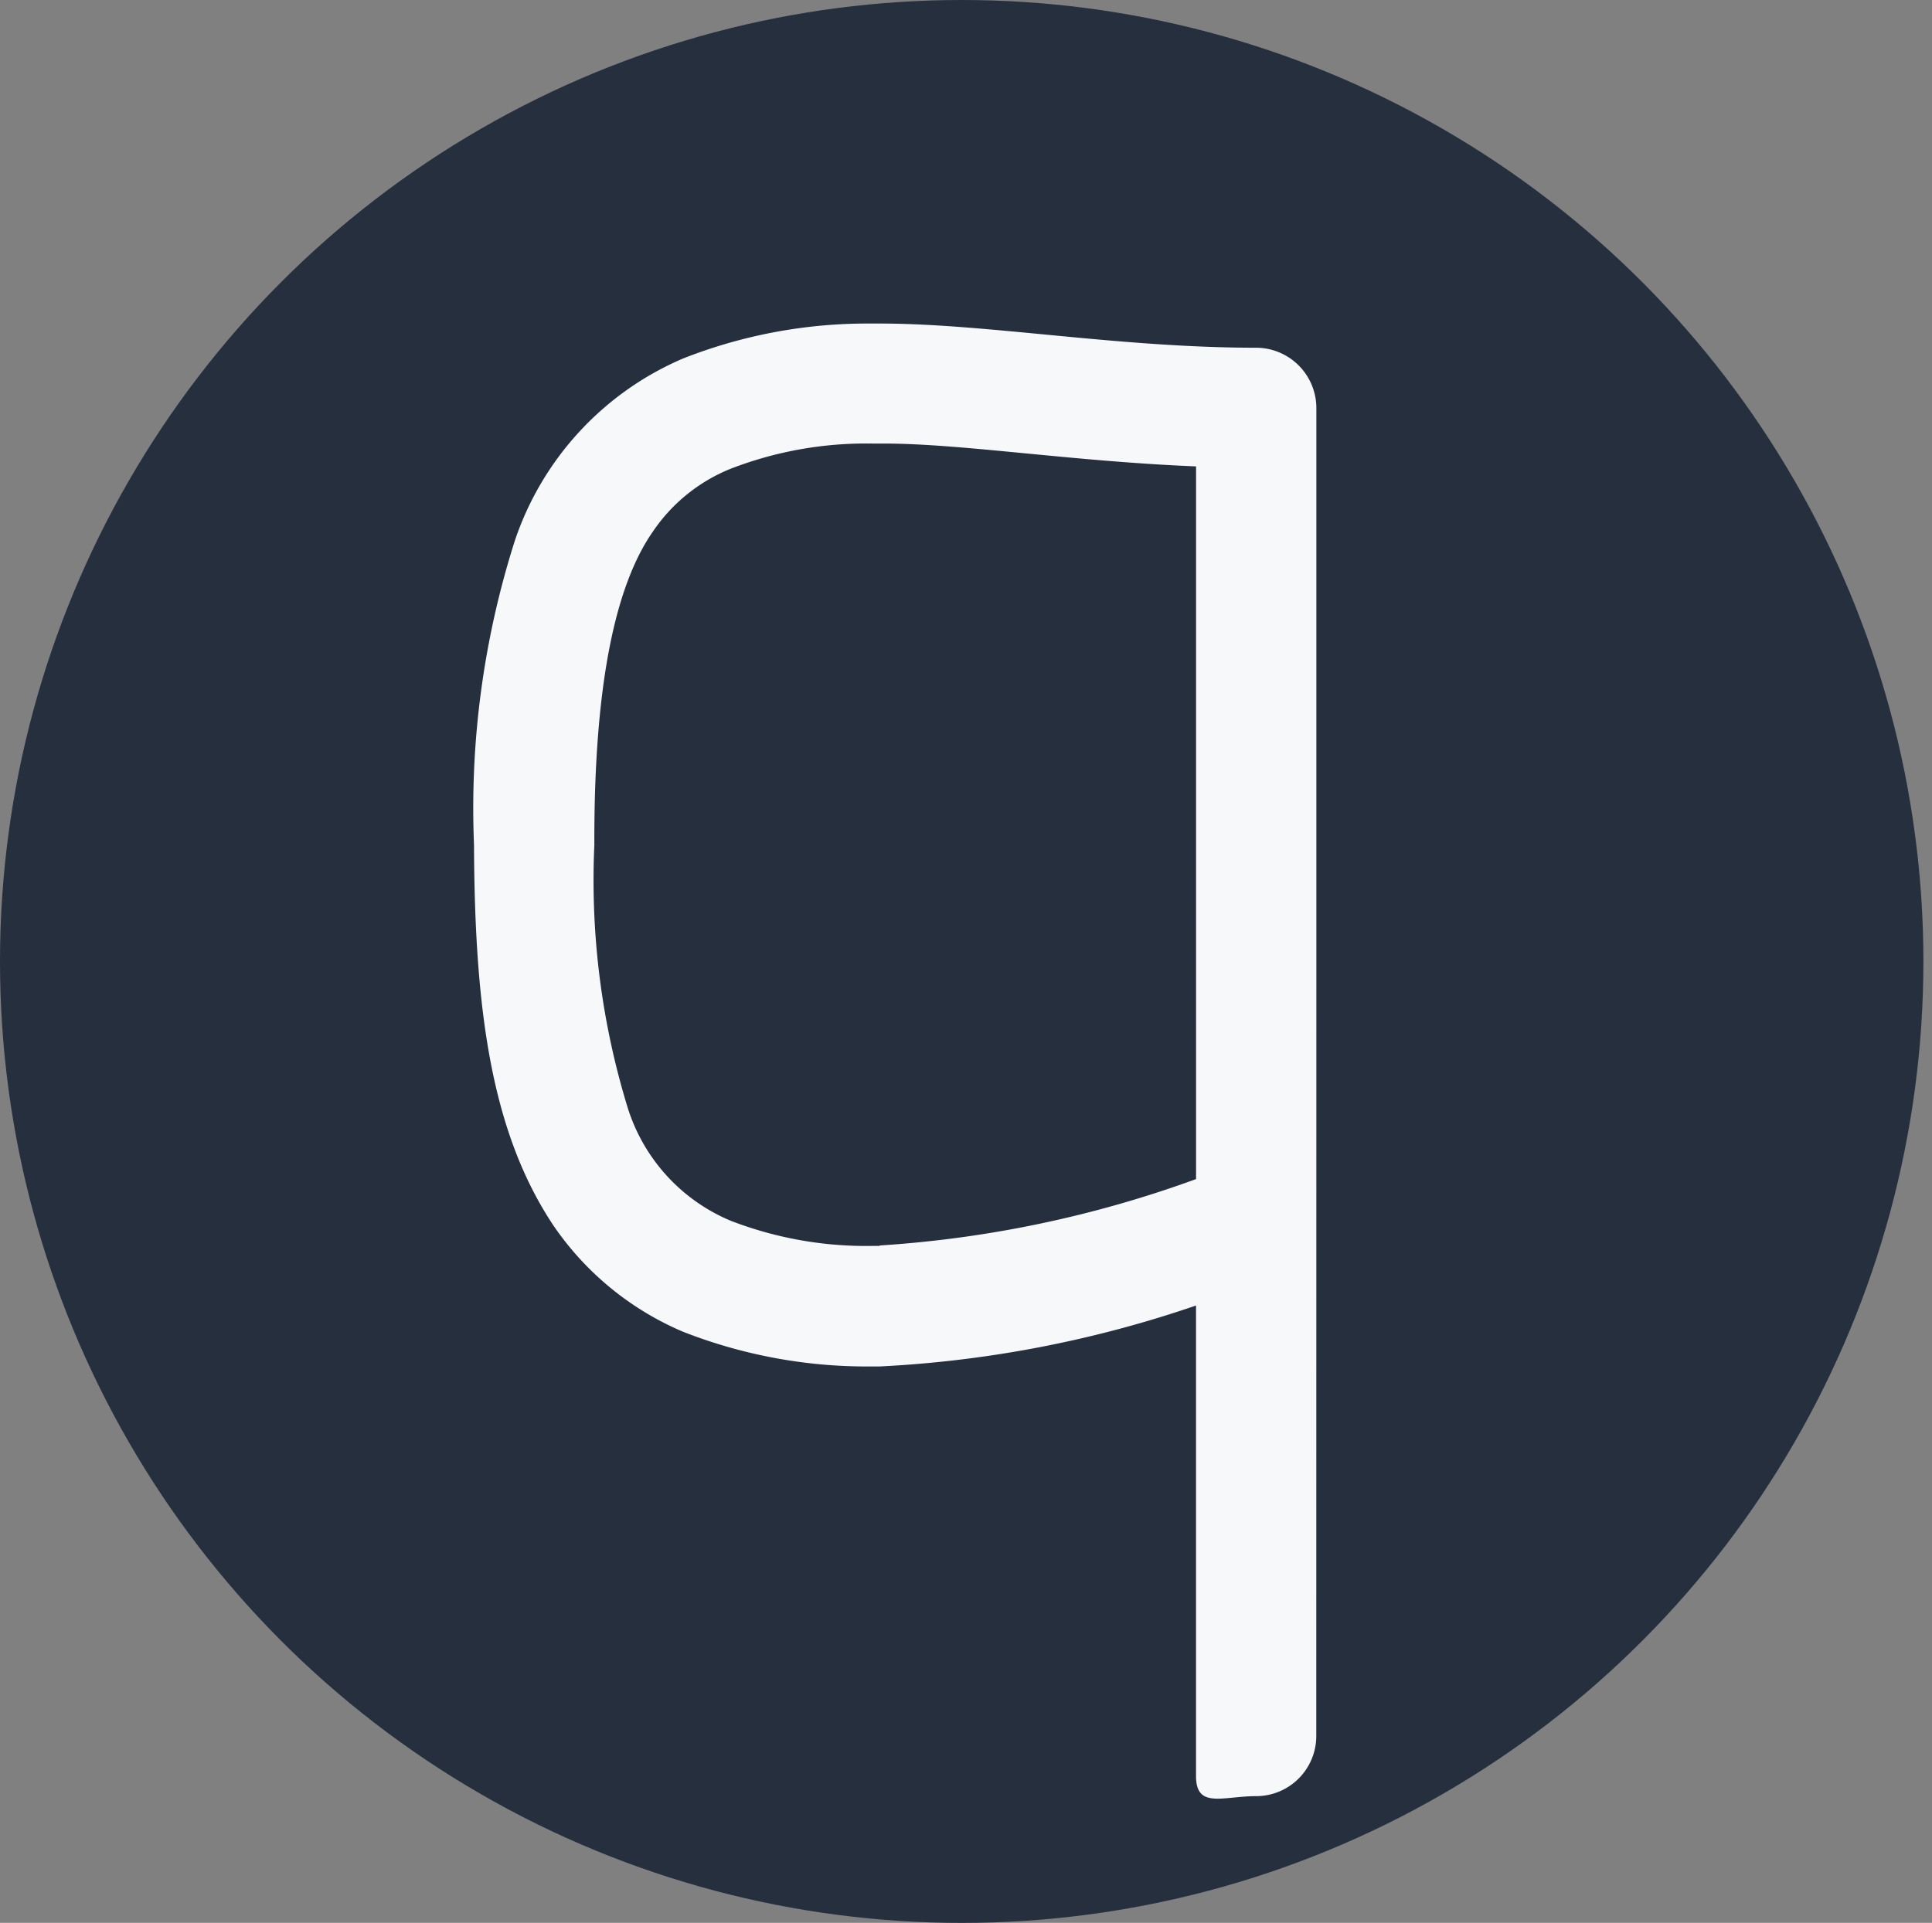
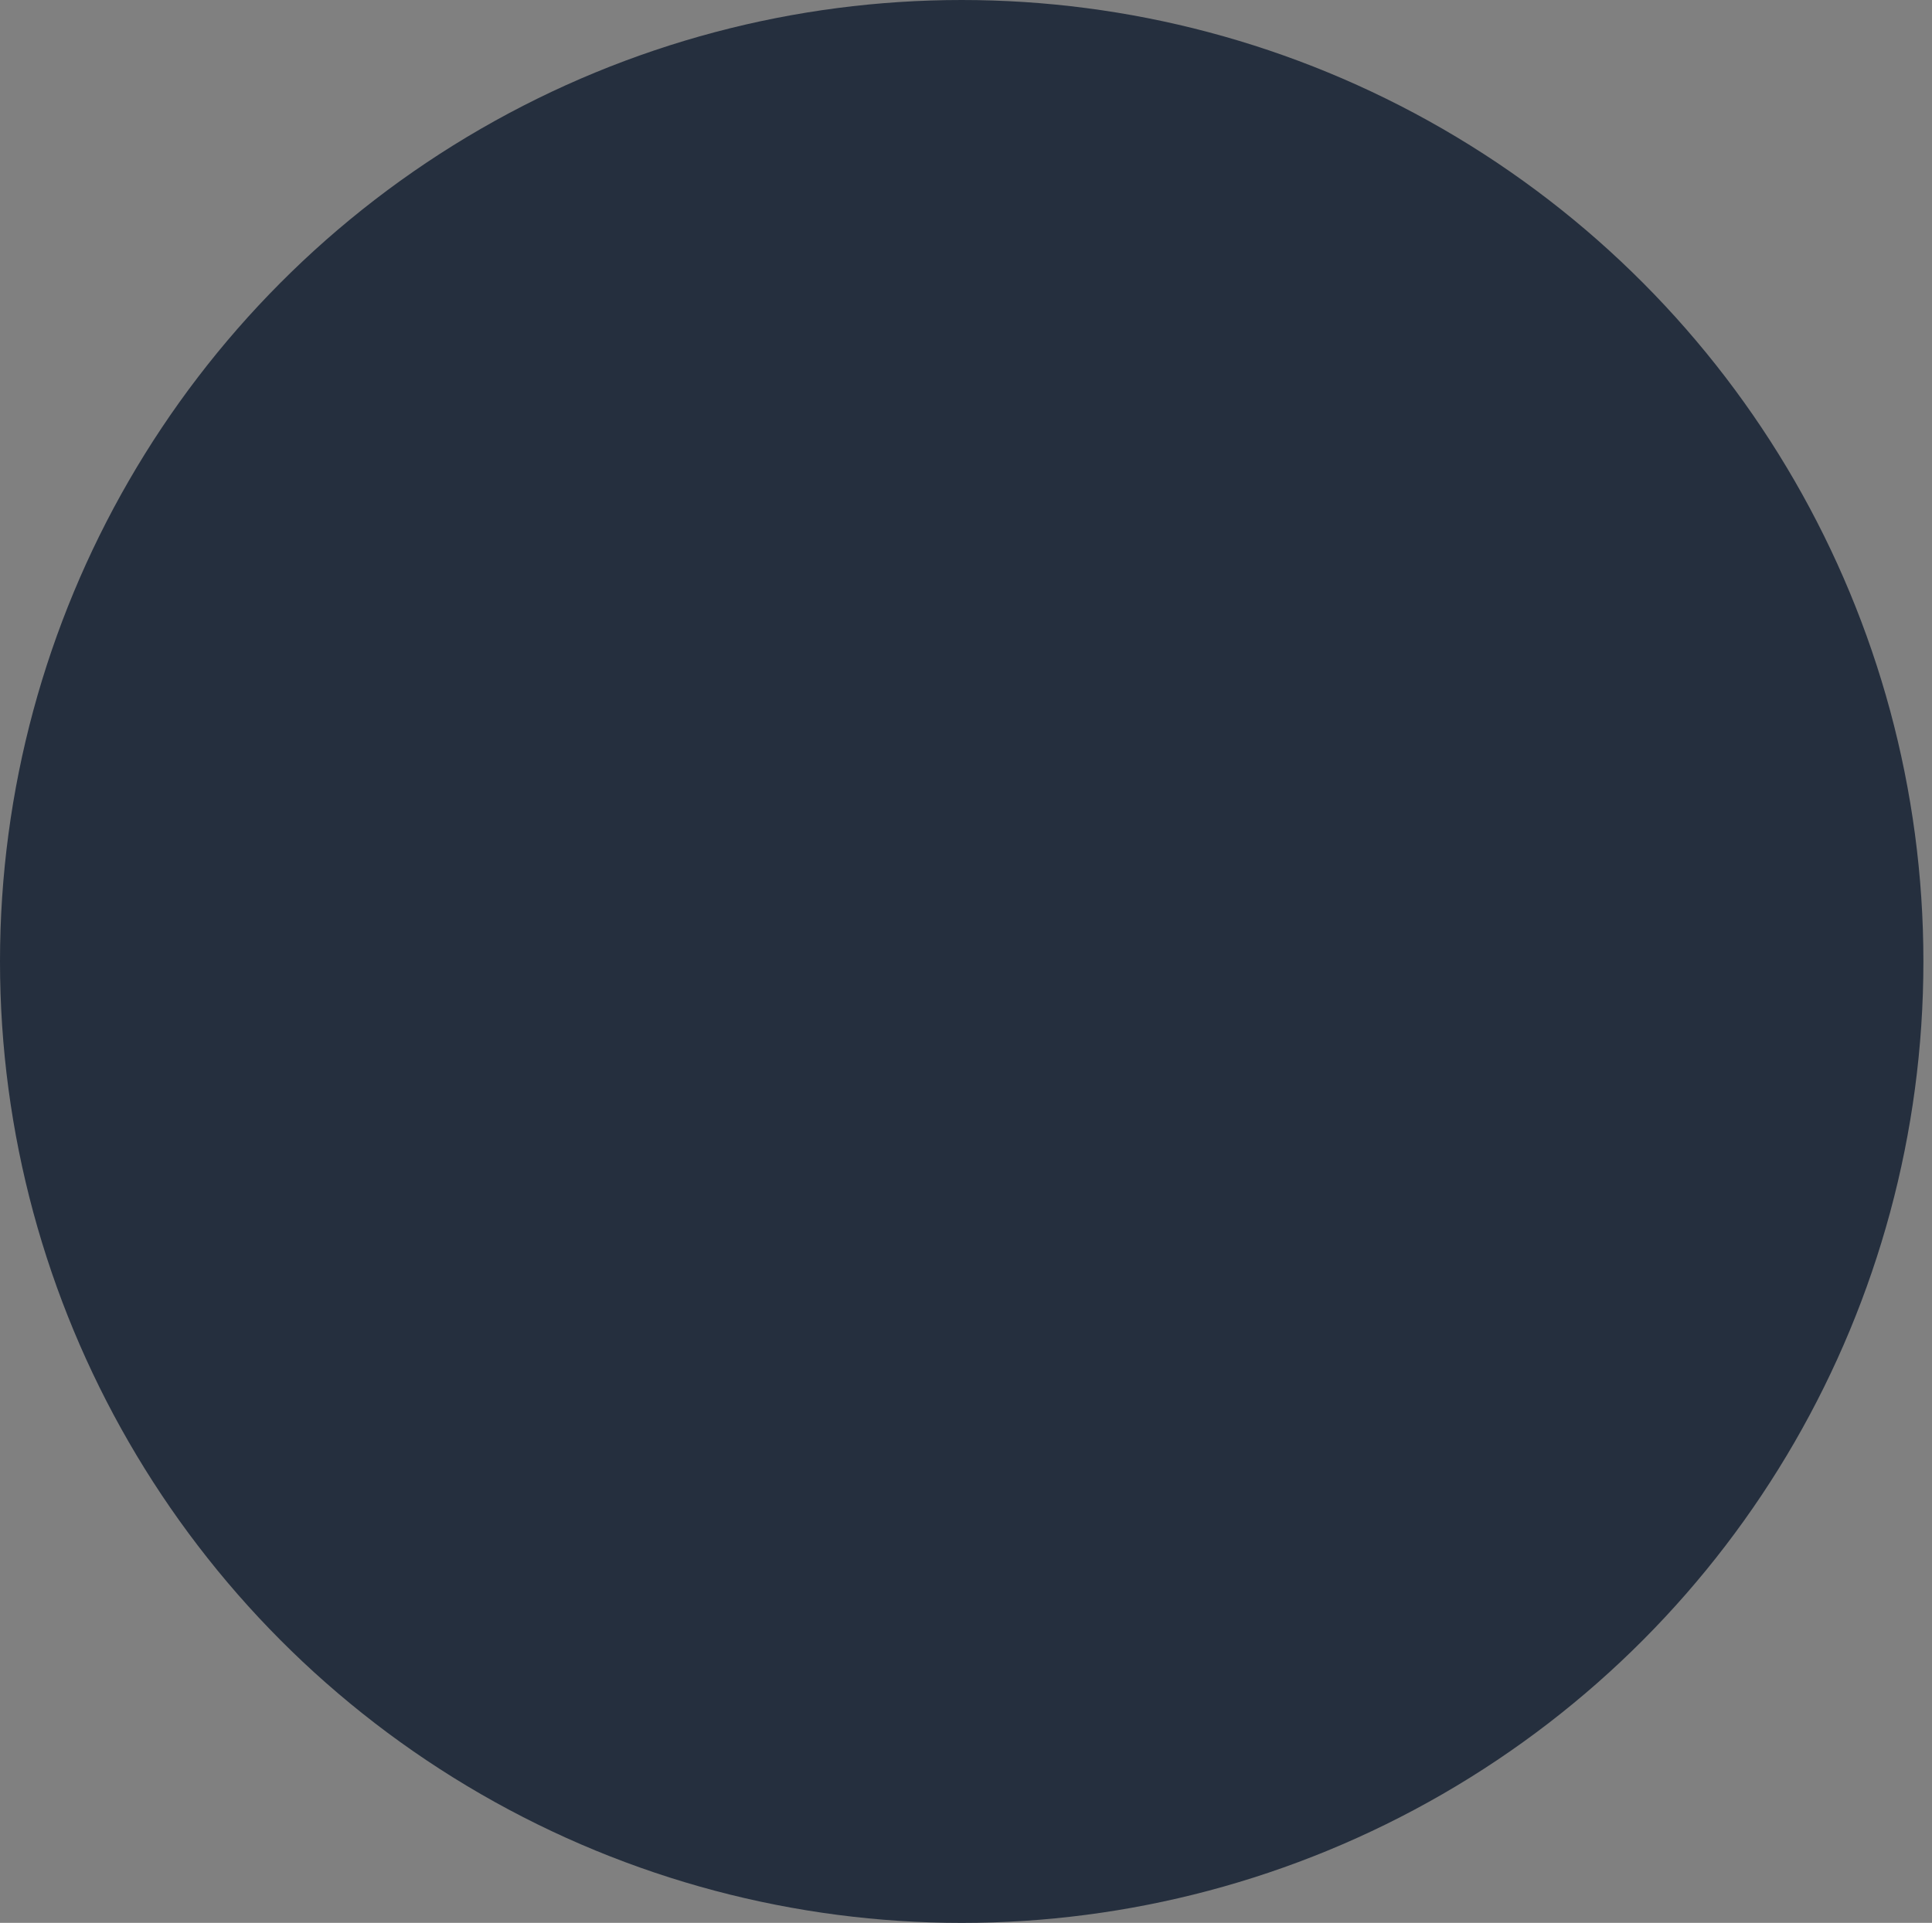
<svg xmlns="http://www.w3.org/2000/svg" id="Layer_1" data-name="Layer 1" width="48.548" height="48.331" viewBox="0 0 48.548 48.331">
  <rect x="0" y="0" width="48.548" height="48.331" fill="#808080" stroke="none" />
  <defs>
    <style>.cls-1{fill:#252f3e;}.cls-2{fill:#f6f8f9;}</style>
  </defs>
  <circle class="cls-1" cx="24.166" cy="24.166" r="24.166" />
-   <path class="cls-2" d="M33.078,24.582V10.248a1.518,1.518,0,0,0-1.514-1.508c-3.43,0-6.705-.597-9.39-.608h-.31a12.626,12.626,0,0,0-4.698.878,7.617,7.617,0,0,0-4.228,4.577,22.147,22.147,0,0,0-1.027,7.646v.011c.017,4.067.413,7.193,2.002,9.568a7.48,7.48,0,0,0,3.252,2.662,12.655,12.655,0,0,0,4.715.872h.224a28.879,28.879,0,0,0,7.95-1.532V44.641c0,.832.677.505,1.508.505a1.512,1.512,0,0,0,1.514-1.508Zm-10.973,6.734h-.172a9.449,9.449,0,0,1-3.568-.631,4.552,4.552,0,0,1-2.598-2.862,19.478,19.478,0,0,1-.832-6.585v-.011c-.011-3.866.487-6.459,1.474-7.87a4.292,4.292,0,0,1,1.956-1.577,9.428,9.428,0,0,1,3.568-.631h.298c1.921,0,4.715.447,7.824.574V29.636a28.456,28.456,0,0,1-7.95,1.669Z" />
</svg>